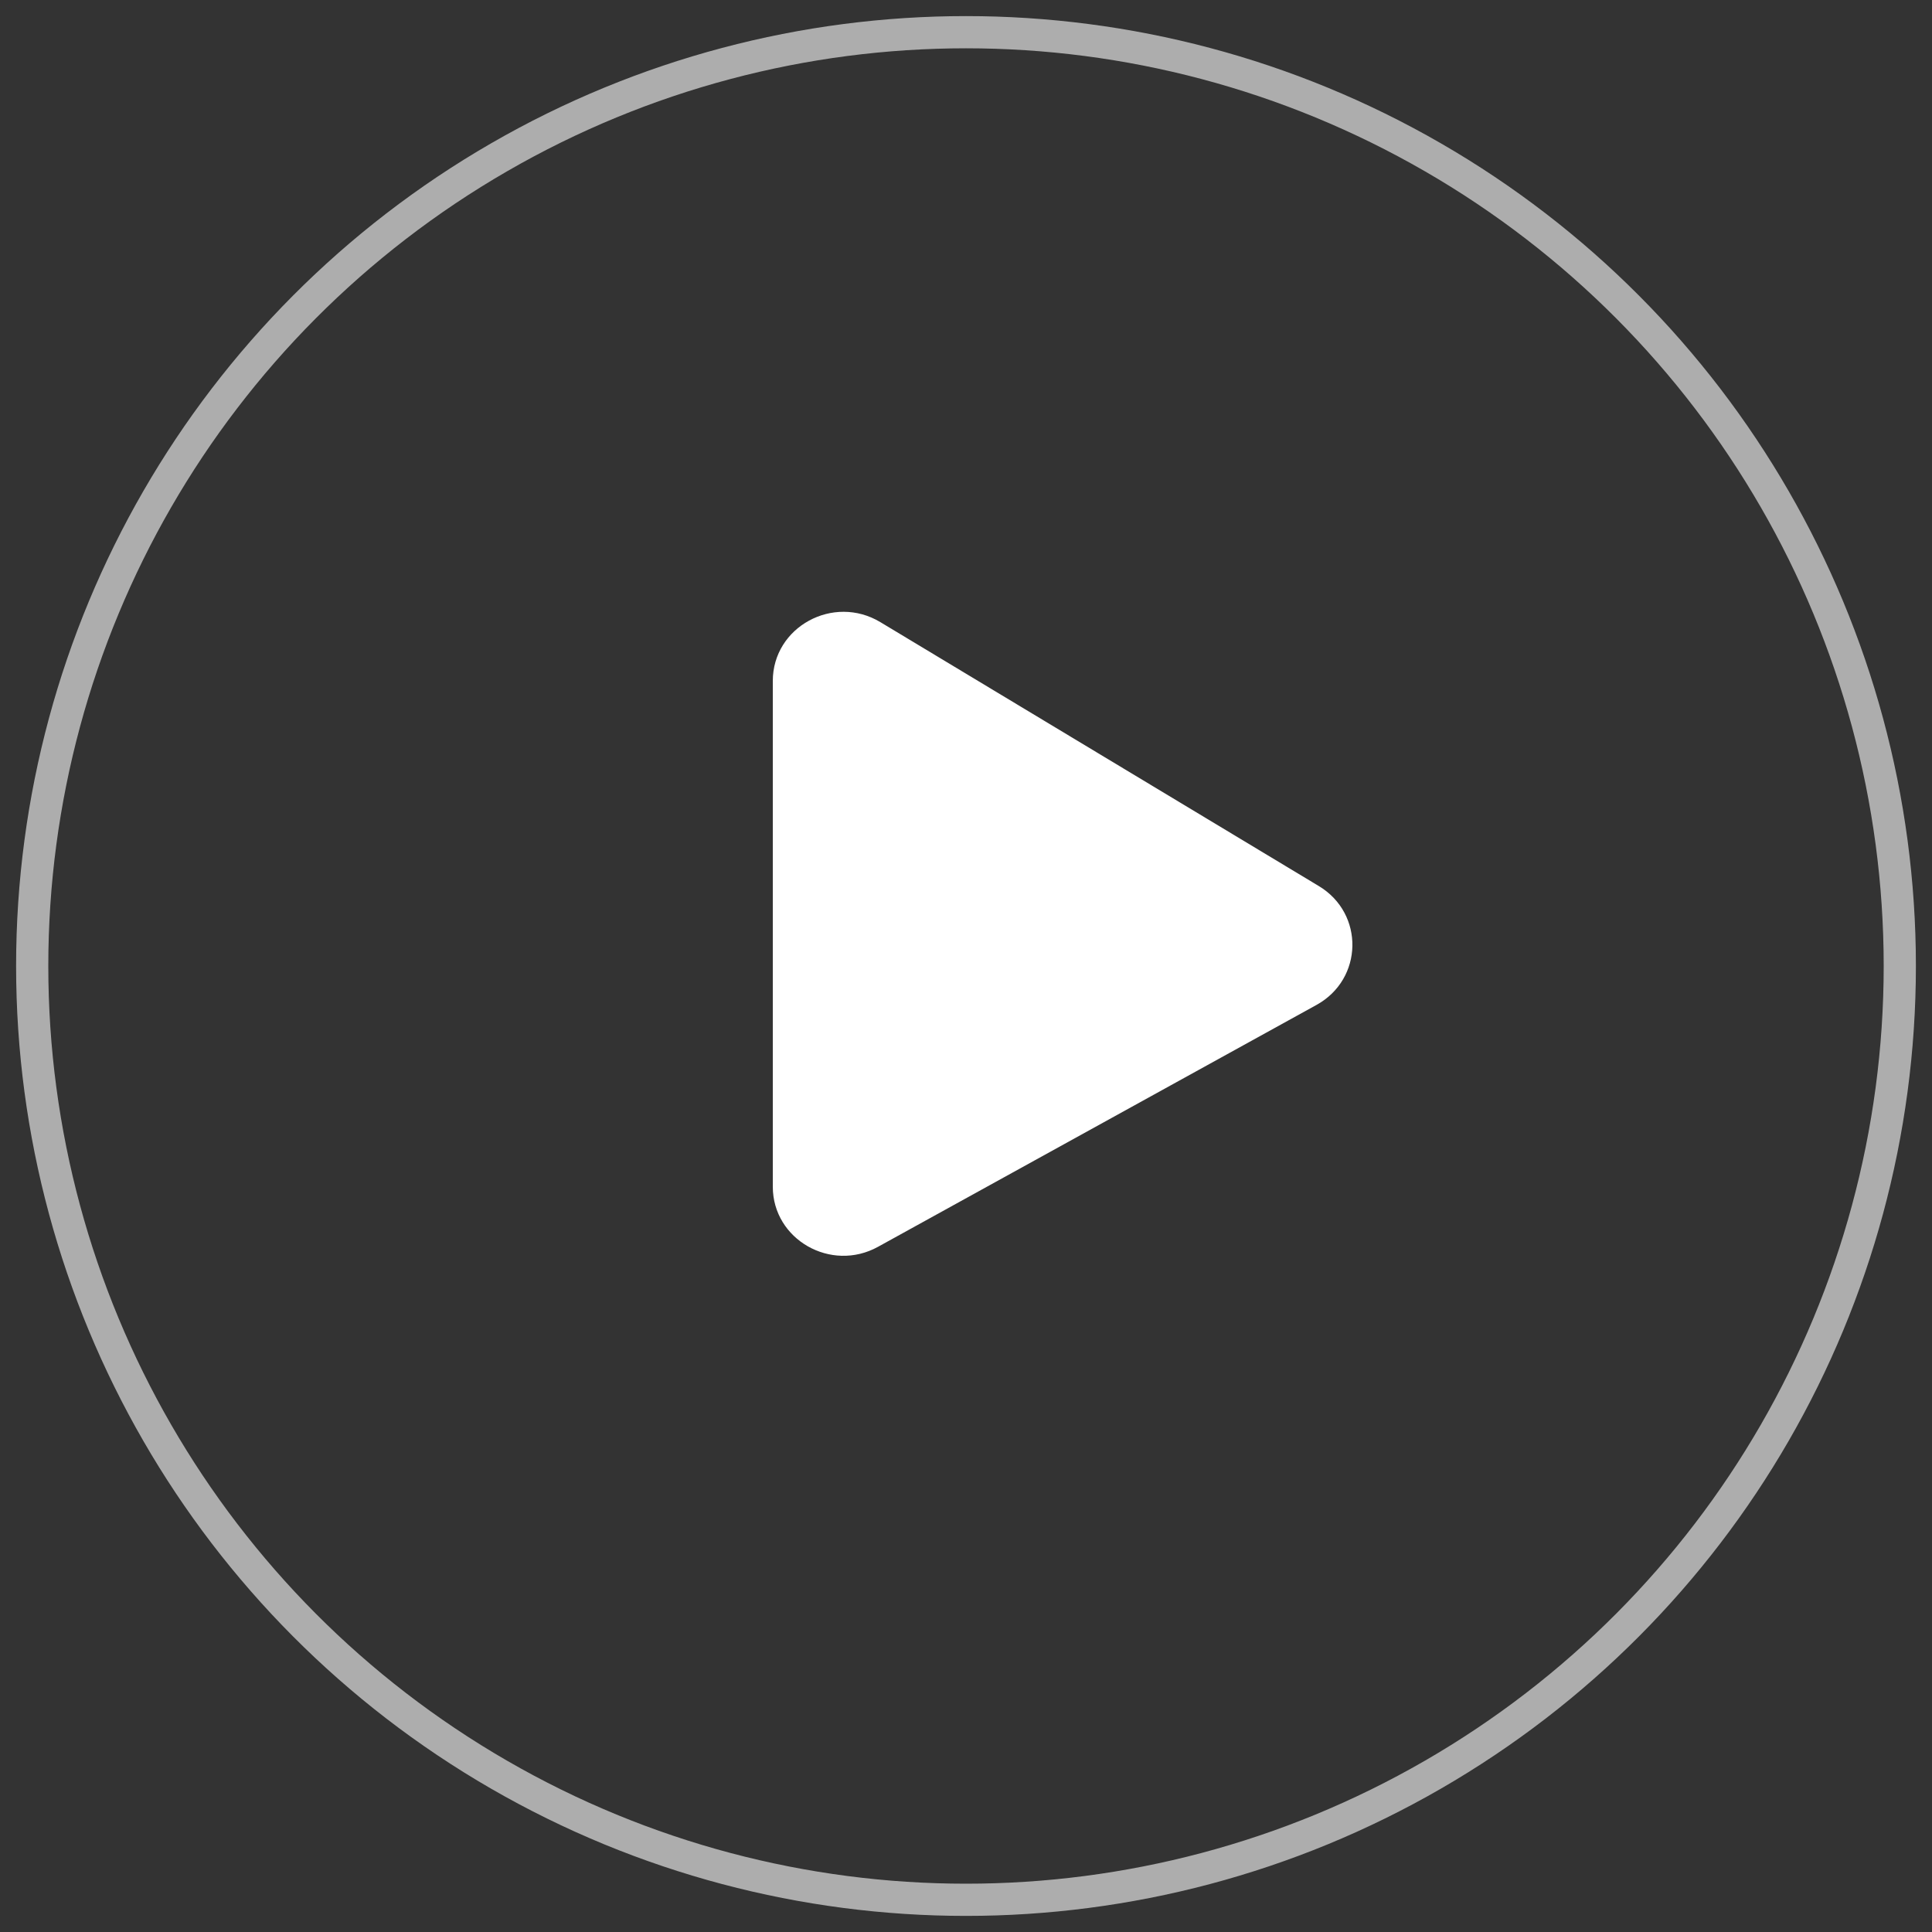
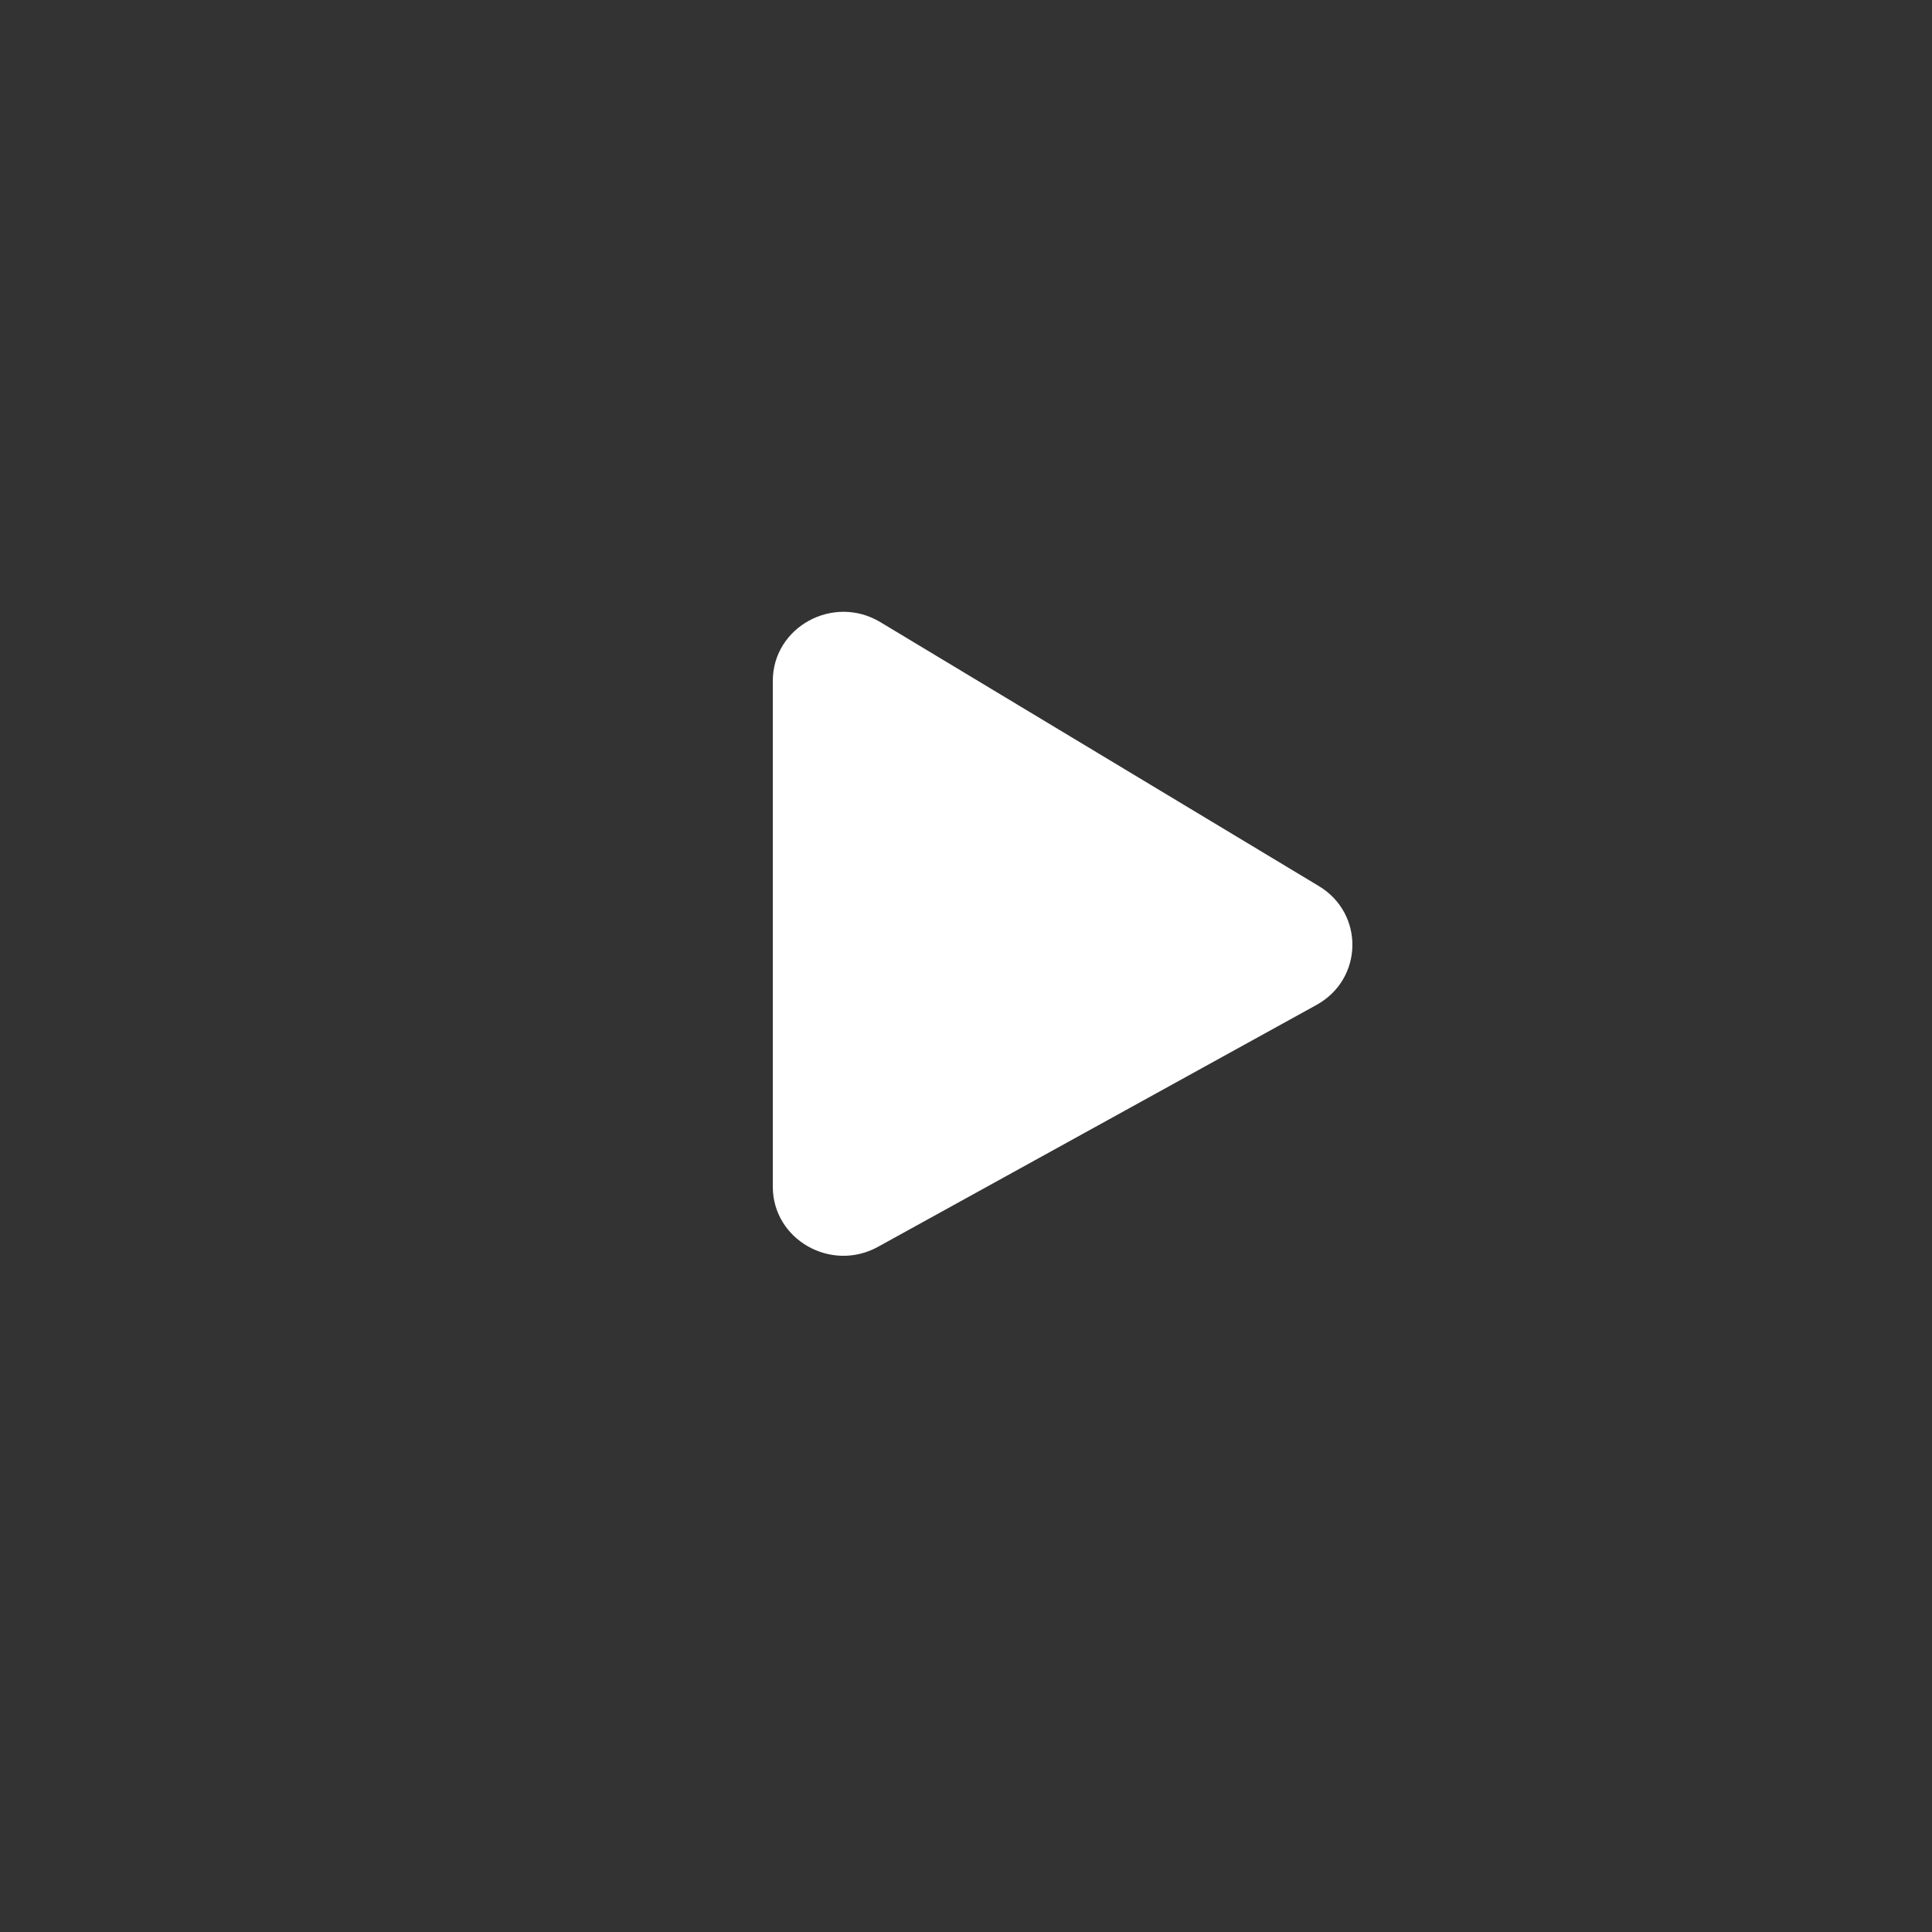
<svg xmlns="http://www.w3.org/2000/svg" width="60px" height="60px" viewBox="0 0 60 60" version="1.1">
  <rect x="0" y="0" width="60" height="60" fill="#333333" stroke="none" />
  <title>Group 2 Copy</title>
  <desc>Created with Sketch.</desc>
  <defs />
  <g id="Page-1" stroke="none" stroke-width="1" fill="none" fill-rule="evenodd">
    <g id="Movie-Detail" transform="translate(-1148, -595)">
      <g id="Group-2-Copy" transform="translate(1149, 596)">
        <path d="M23,20.148 L23,35.853 C23,37.494 24.808,38.527 26.269,37.72 L39.885,30.209 C41.339,29.407 41.379,27.372 39.957,26.517 L26.342,18.322 C24.881,17.442 23,18.47 23,20.148" id="Fill-1" fill="#FFFFFF" />
-         <circle id="Oval-3" stroke="#FFFFFF" opacity="0.6" cx="29" cy="29" r="29" />
      </g>
    </g>
  </g>
</svg>